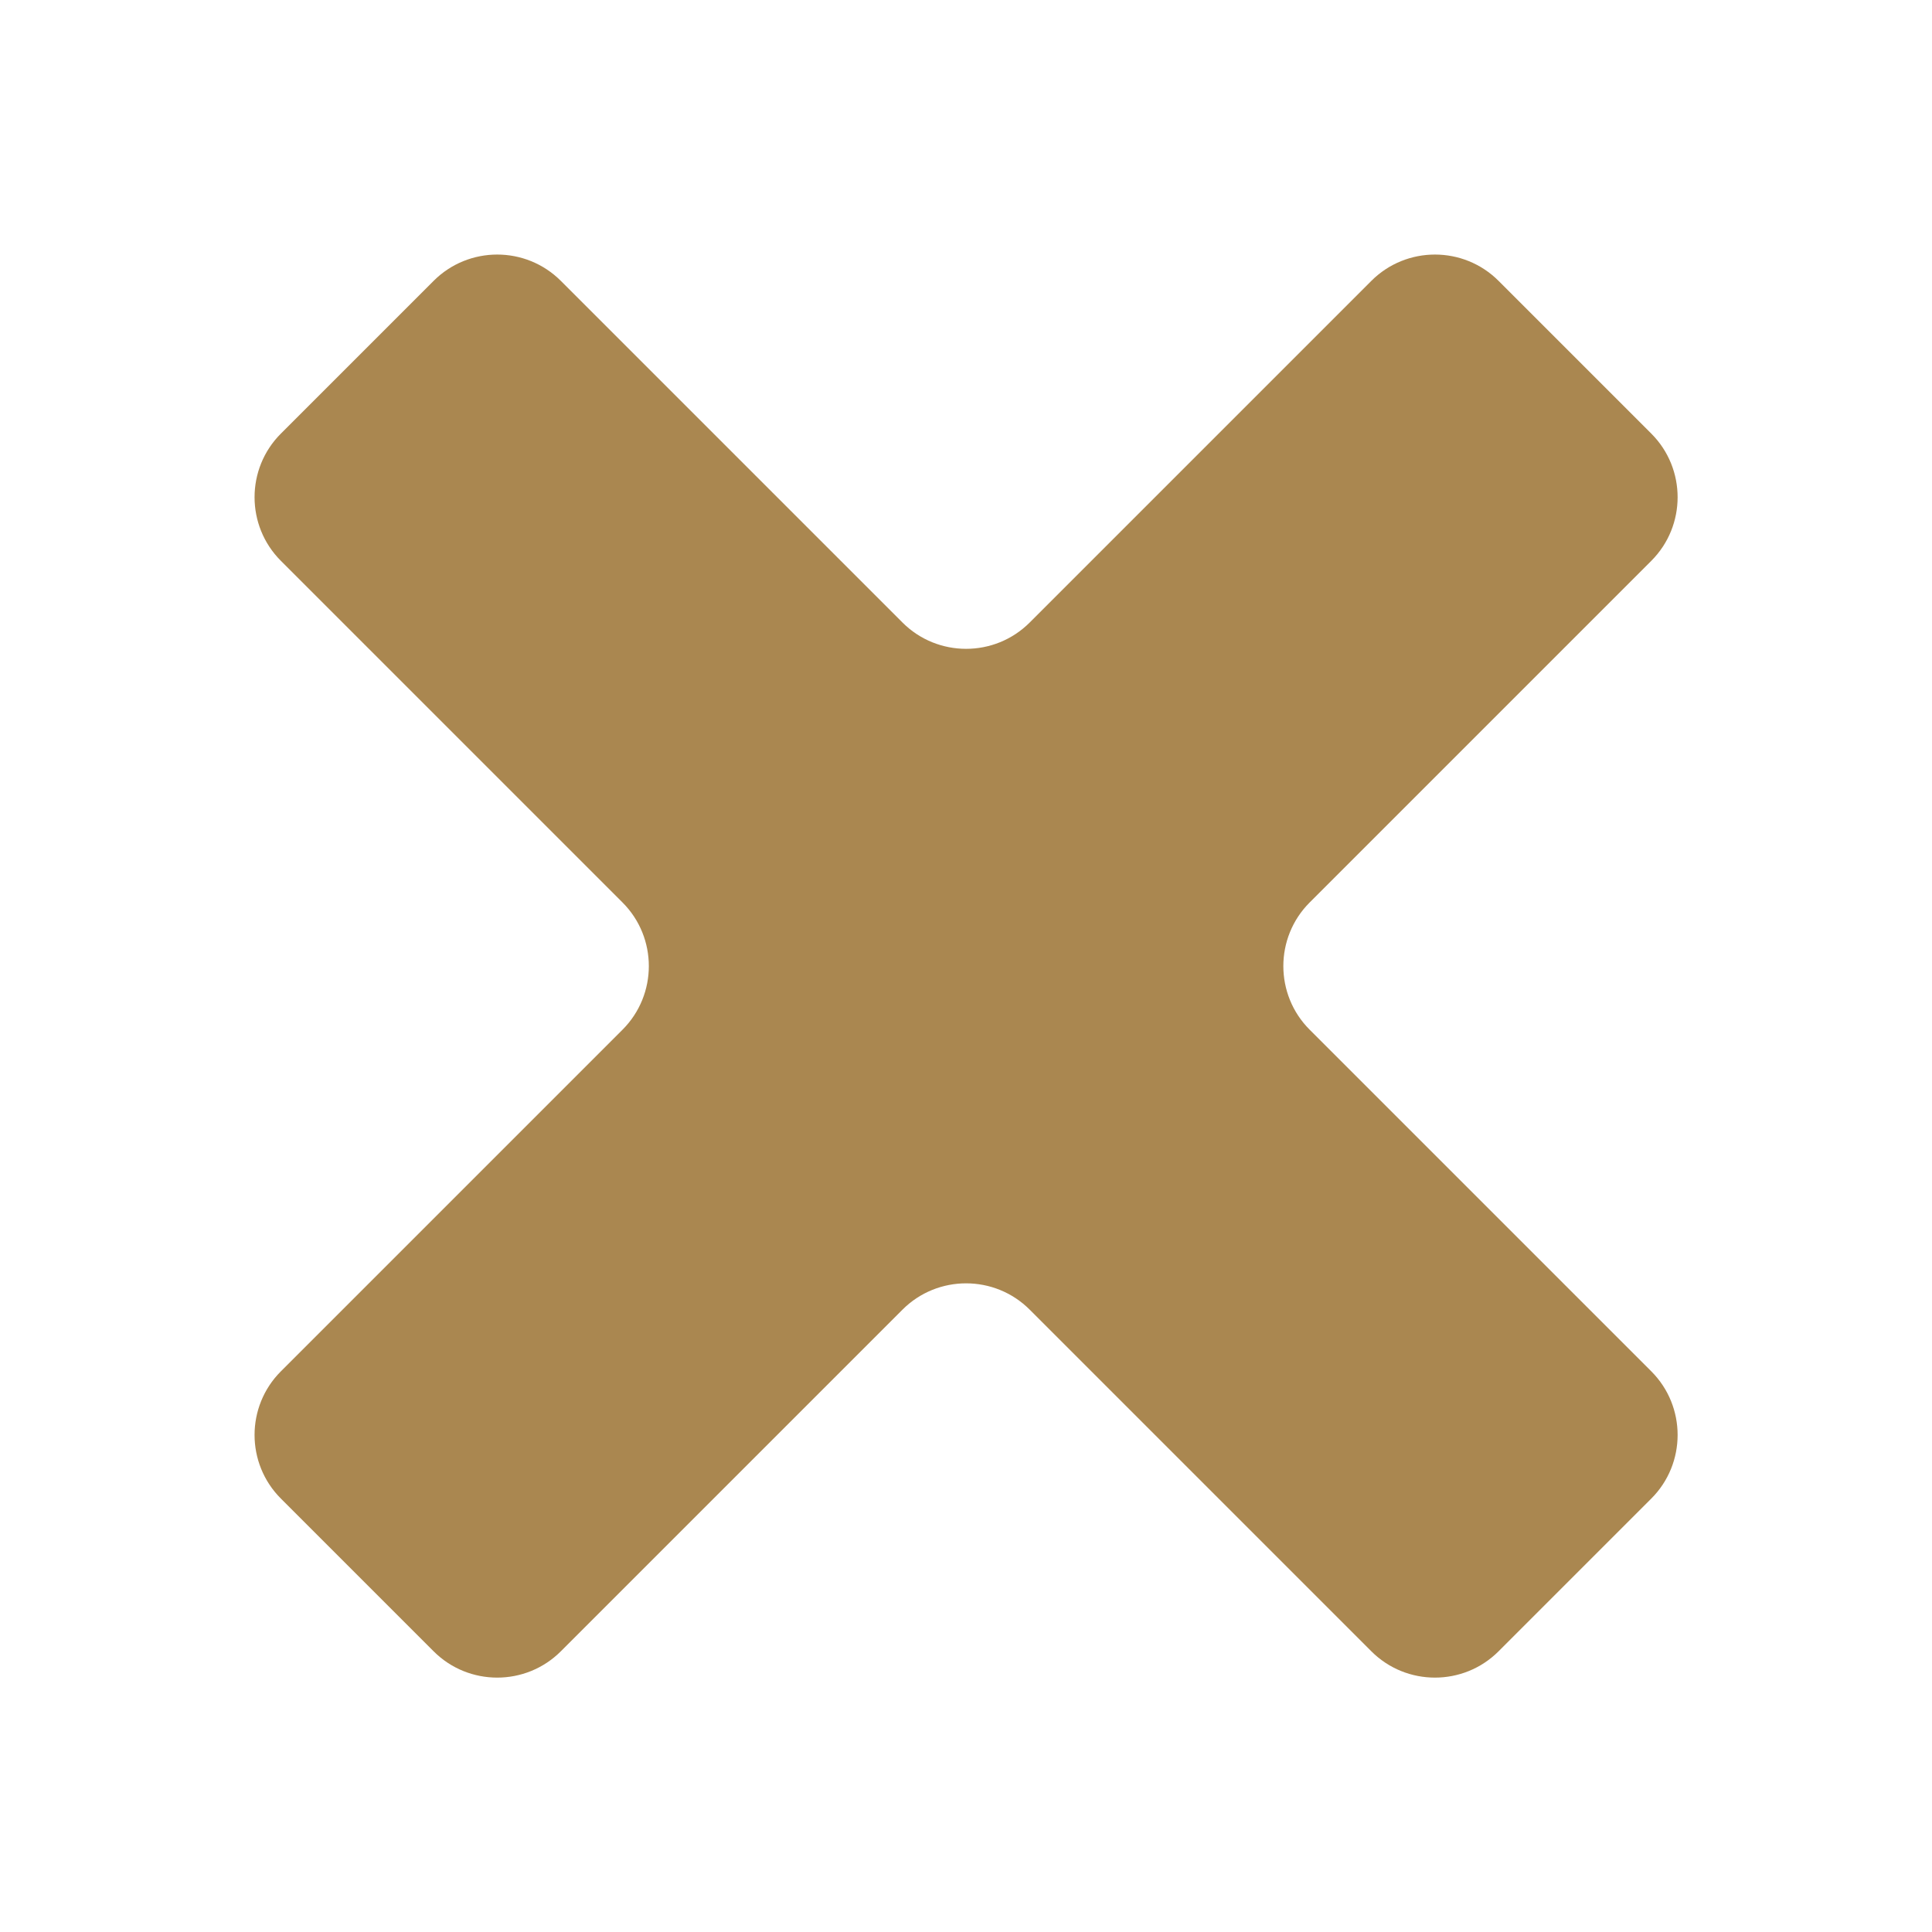
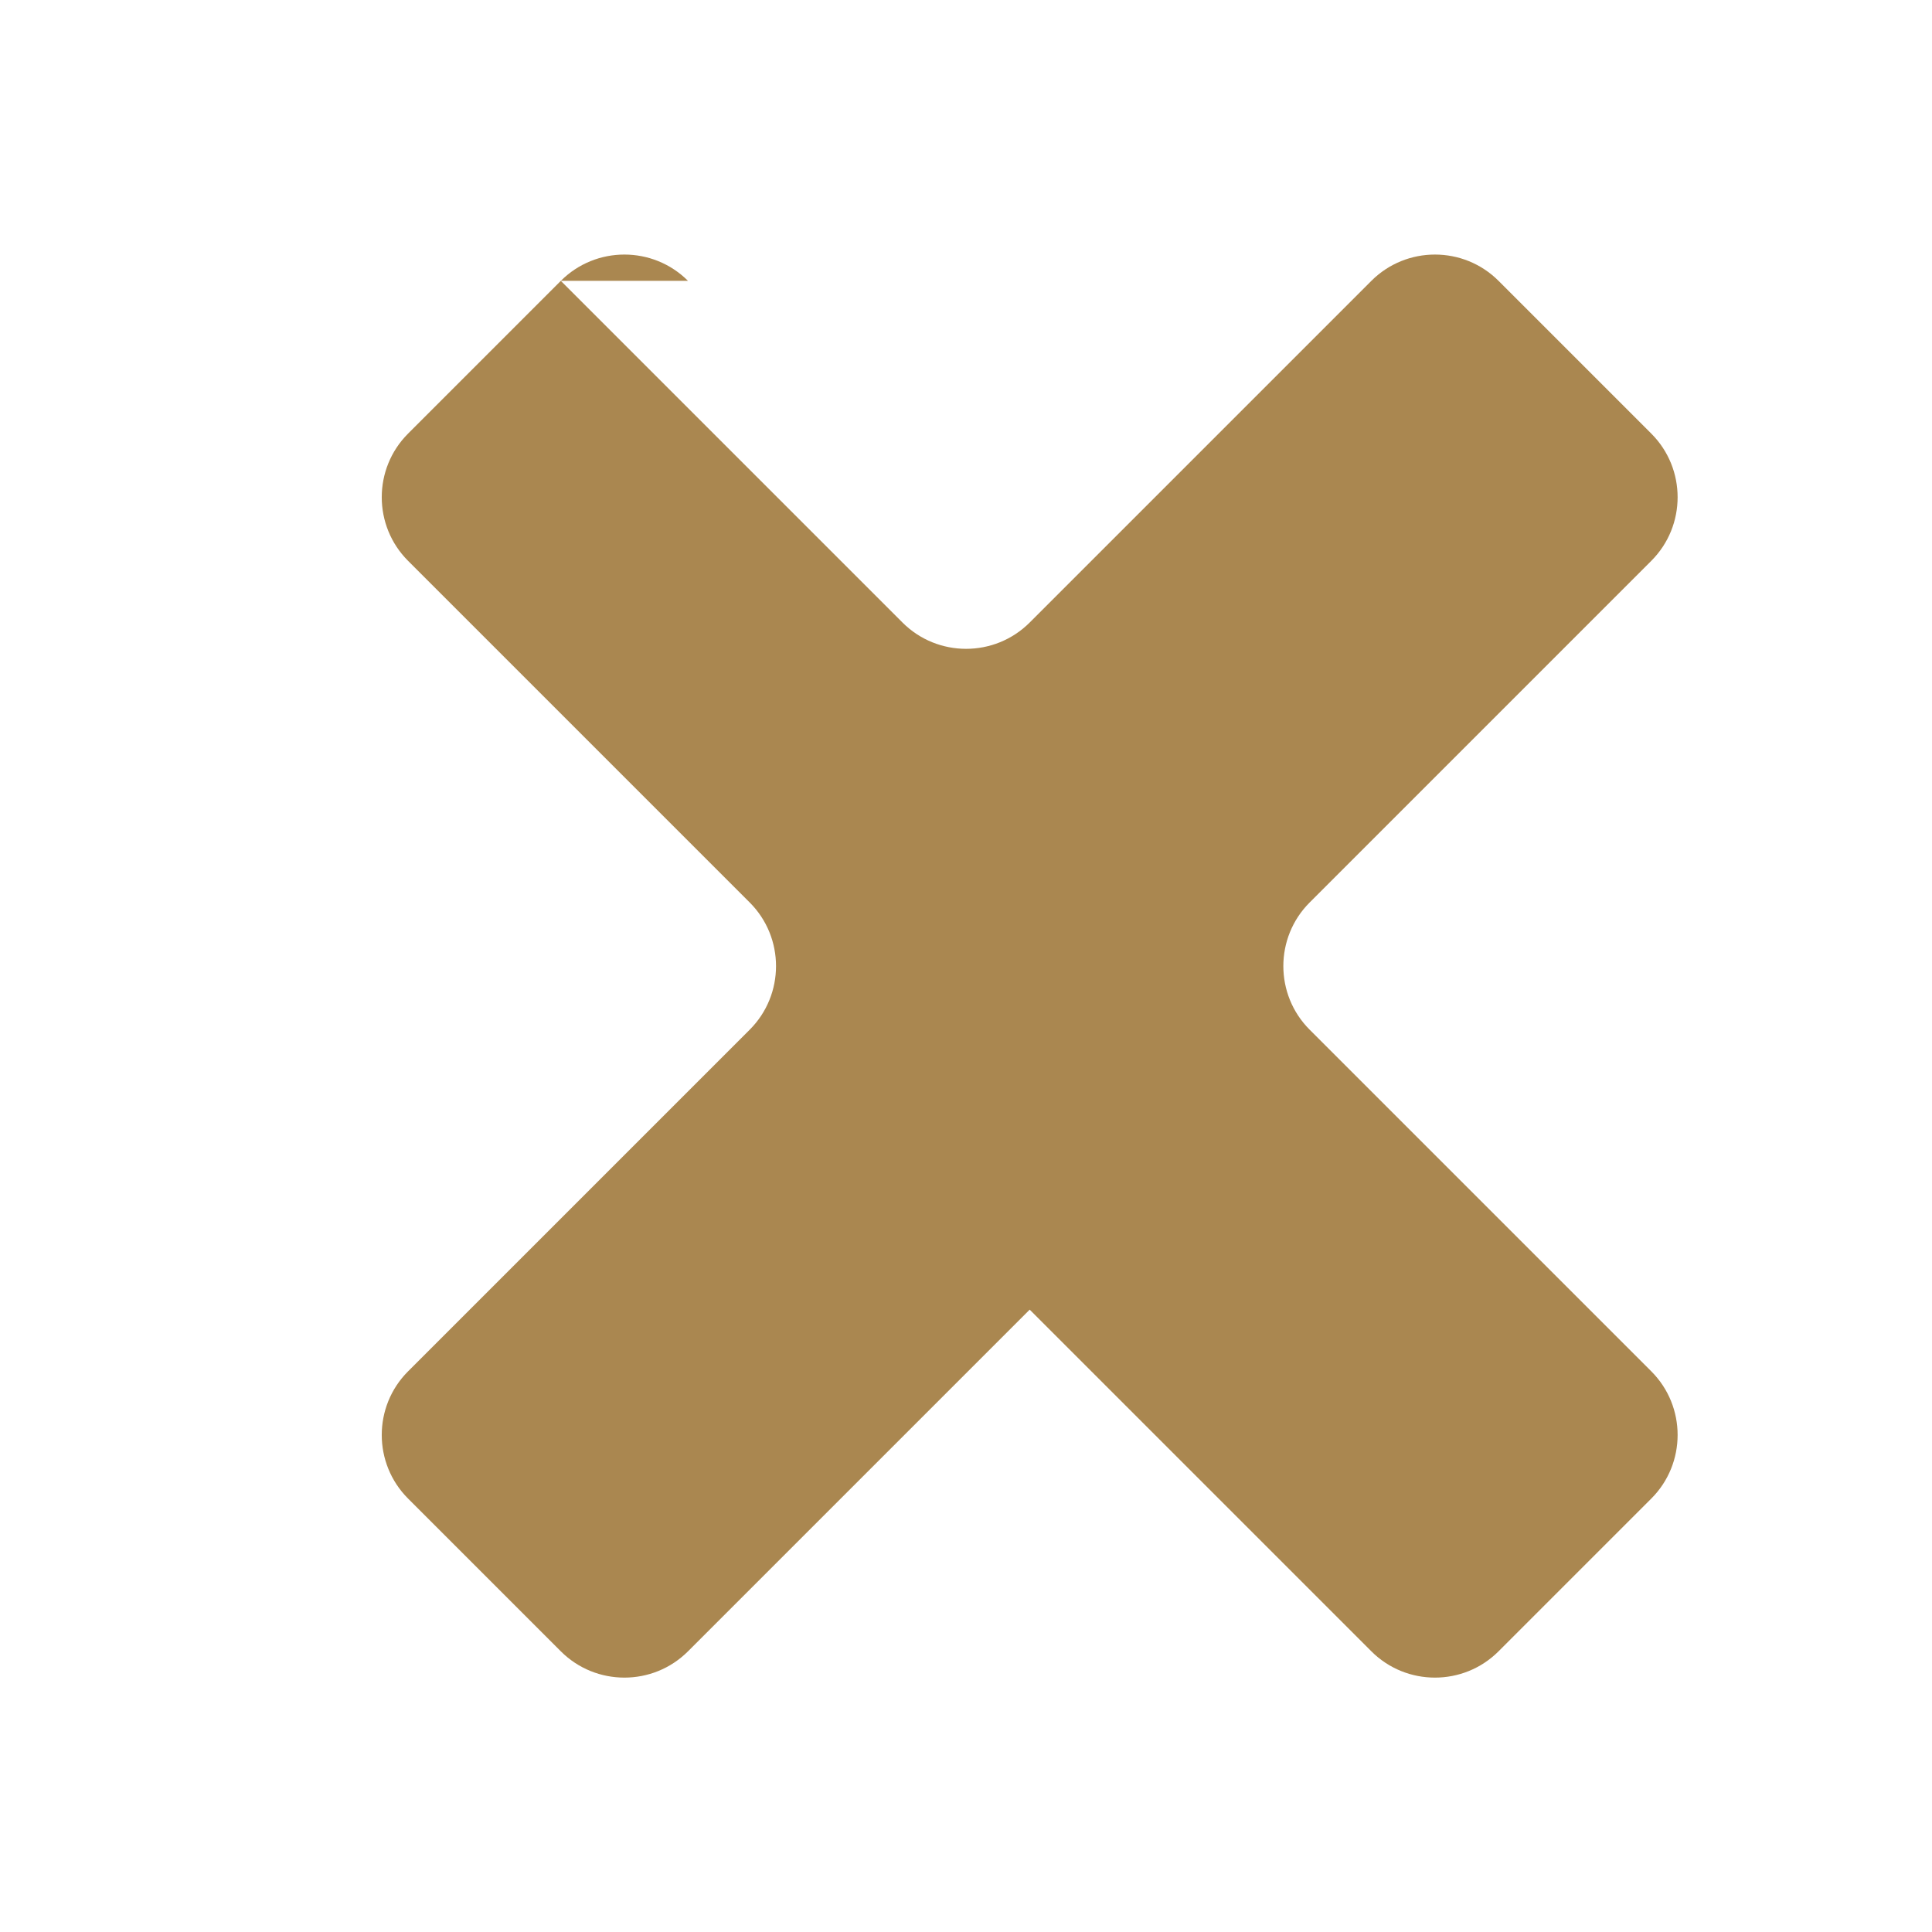
<svg xmlns="http://www.w3.org/2000/svg" id="Capa_1" version="1.1" viewBox="0 0 1080 1080">
  <defs>
    <style>
      .st0 {
        fill: #aa8750;
      }
    </style>
  </defs>
-   <path class="st0" d="M313.5,157l191,191c19.6,19.6,51.5,19.6,71.1,0l191-191c19.6-19.6,51.5-19.6,71.1,0l85.4,85.4c19.6,19.6,19.6,51.5,0,71.1l-191,191c-19.6,19.6-19.6,51.5,0,71.1l191,191c19.6,19.6,19.6,51.5,0,71.1l-85.4,85.4c-19.6,19.6-51.5,19.6-71.1,0l-191-191c-19.6-19.6-51.5-19.6-71.1,0l-191,191c-19.6,19.6-51.5,19.6-71.1,0l-85.4-85.4c-19.6-19.6-19.6-51.5,0-71.1l191-191c19.6-19.6,19.6-51.5,0-71.1l-191-191c-19.6-19.6-19.6-51.5,0-71.1l85.4-85.4c19.6-19.6,51.5-19.6,71.1,0Z" />
+   <path class="st0" d="M313.5,157l191,191c19.6,19.6,51.5,19.6,71.1,0l191-191c19.6-19.6,51.5-19.6,71.1,0l85.4,85.4c19.6,19.6,19.6,51.5,0,71.1l-191,191c-19.6,19.6-19.6,51.5,0,71.1l191,191c19.6,19.6,19.6,51.5,0,71.1l-85.4,85.4c-19.6,19.6-51.5,19.6-71.1,0l-191-191l-191,191c-19.6,19.6-51.5,19.6-71.1,0l-85.4-85.4c-19.6-19.6-19.6-51.5,0-71.1l191-191c19.6-19.6,19.6-51.5,0-71.1l-191-191c-19.6-19.6-19.6-51.5,0-71.1l85.4-85.4c19.6-19.6,51.5-19.6,71.1,0Z" />
</svg>